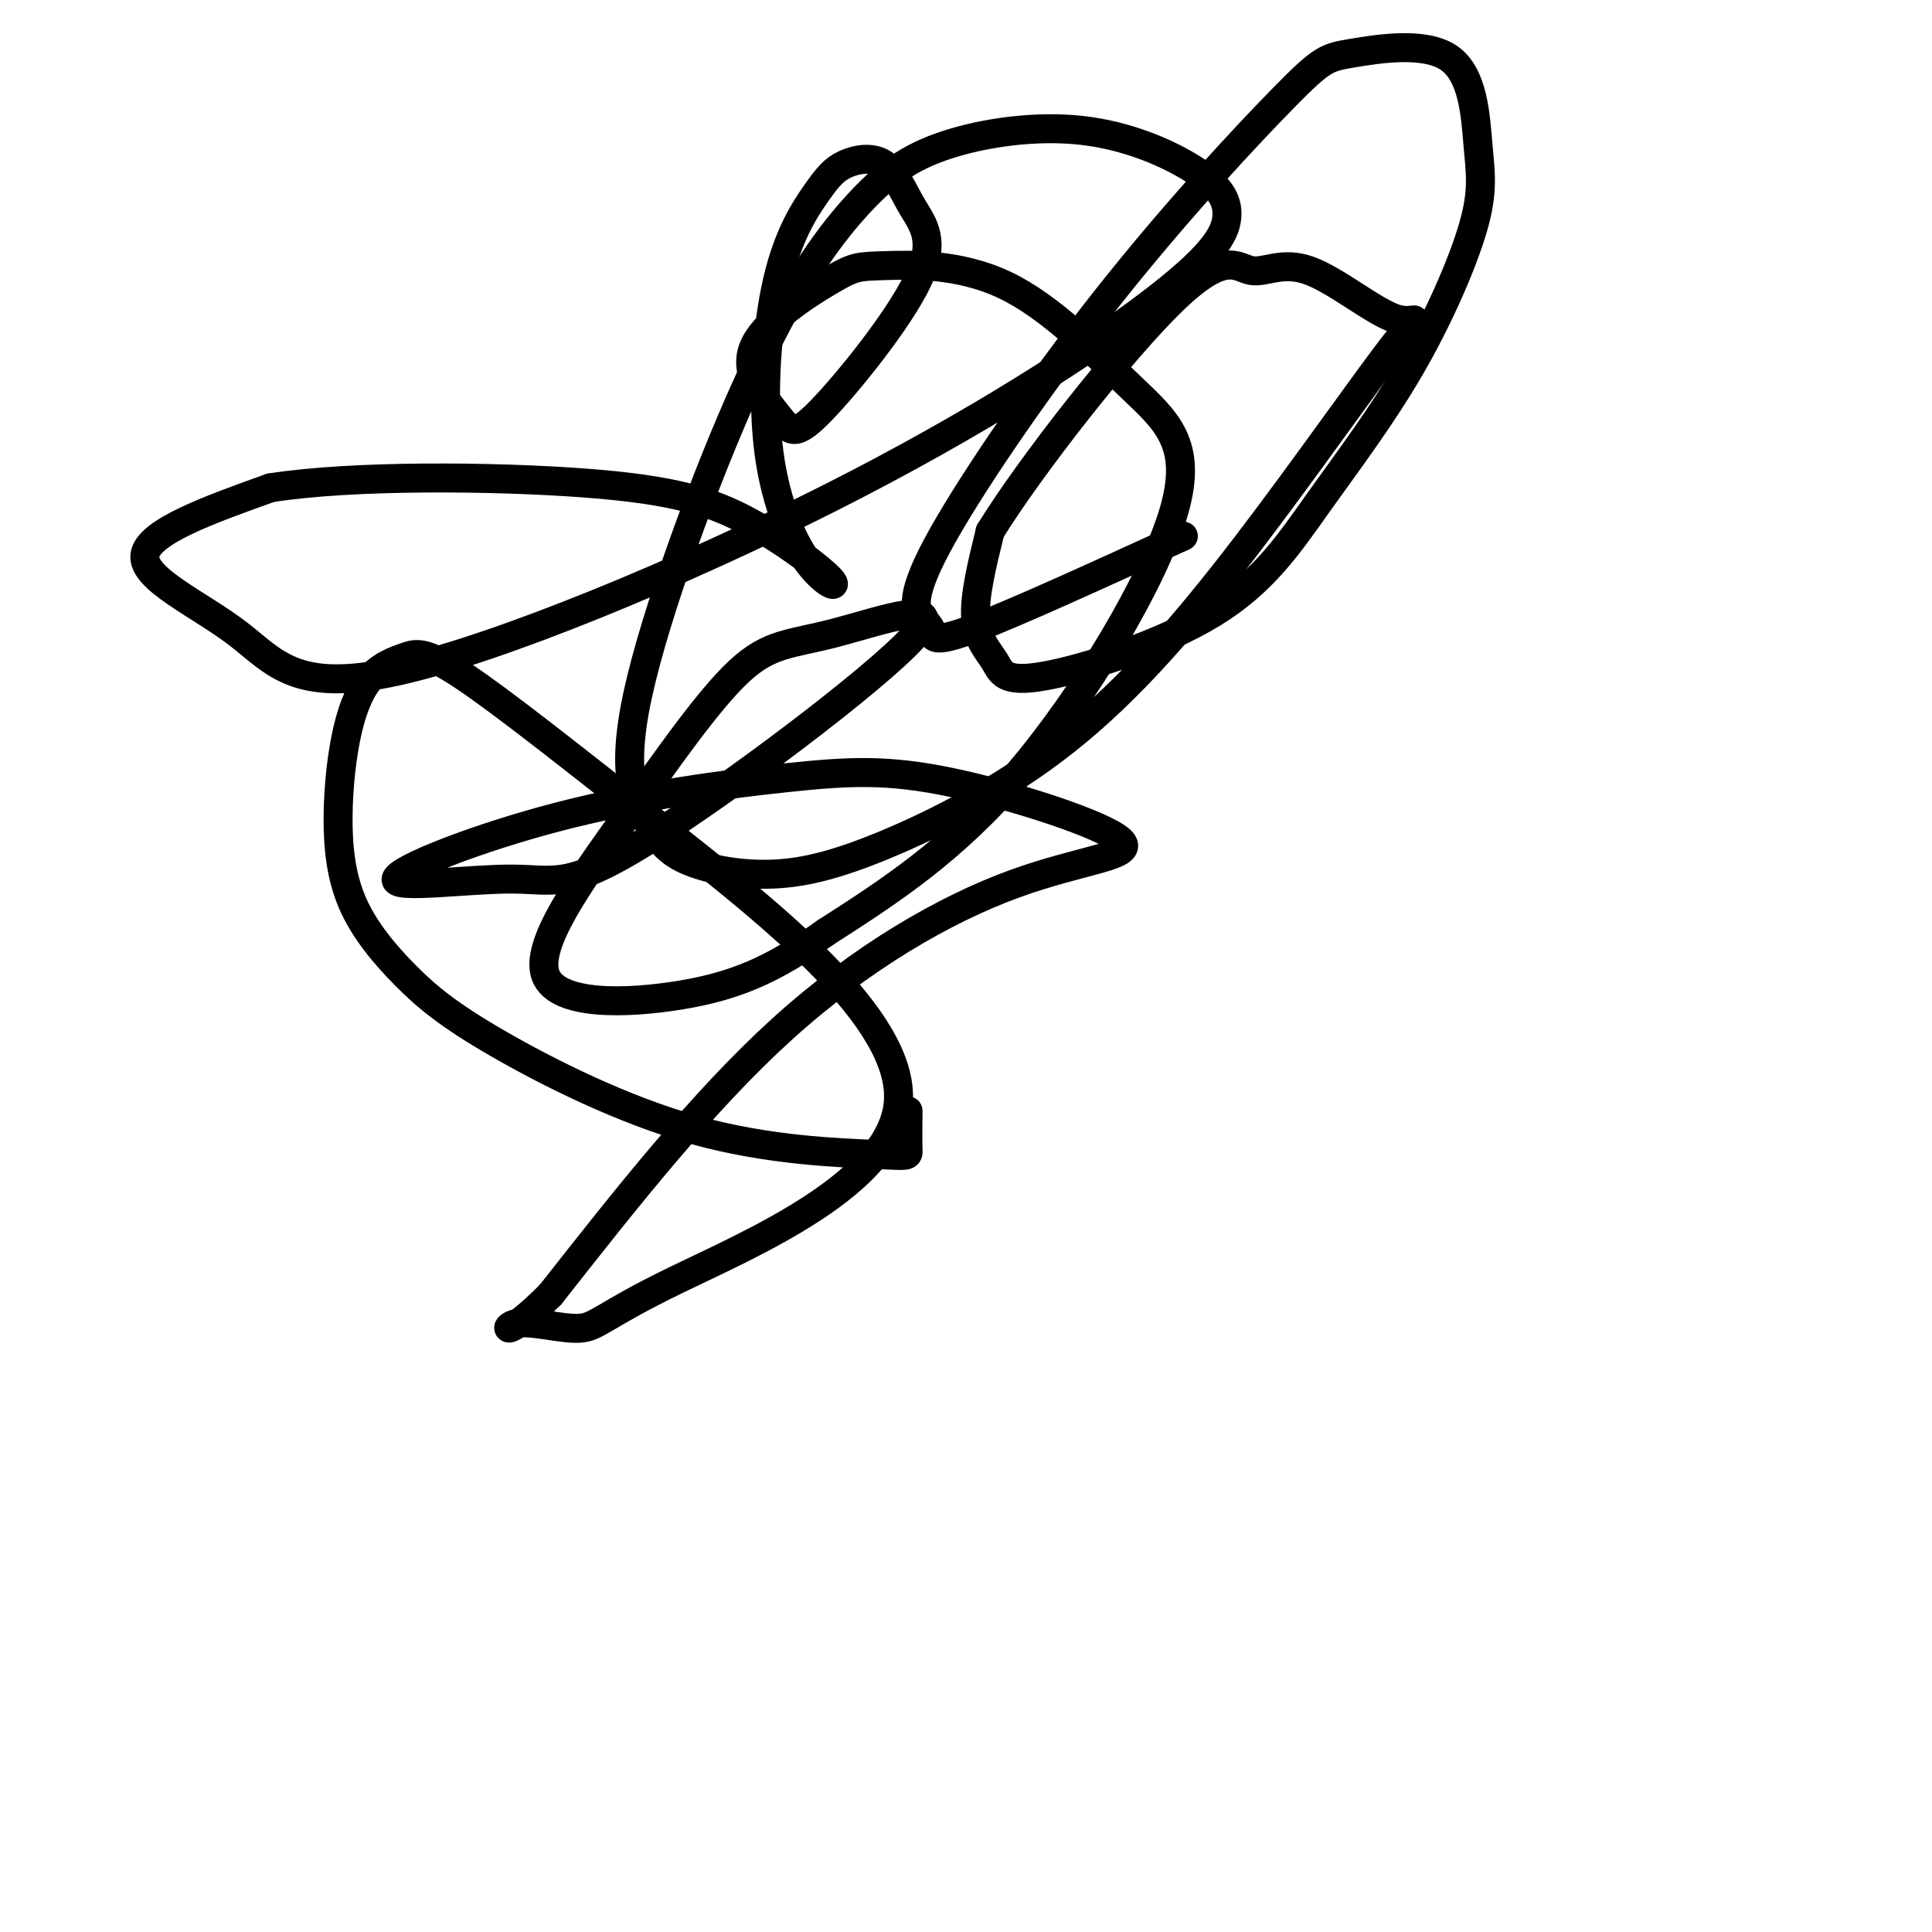
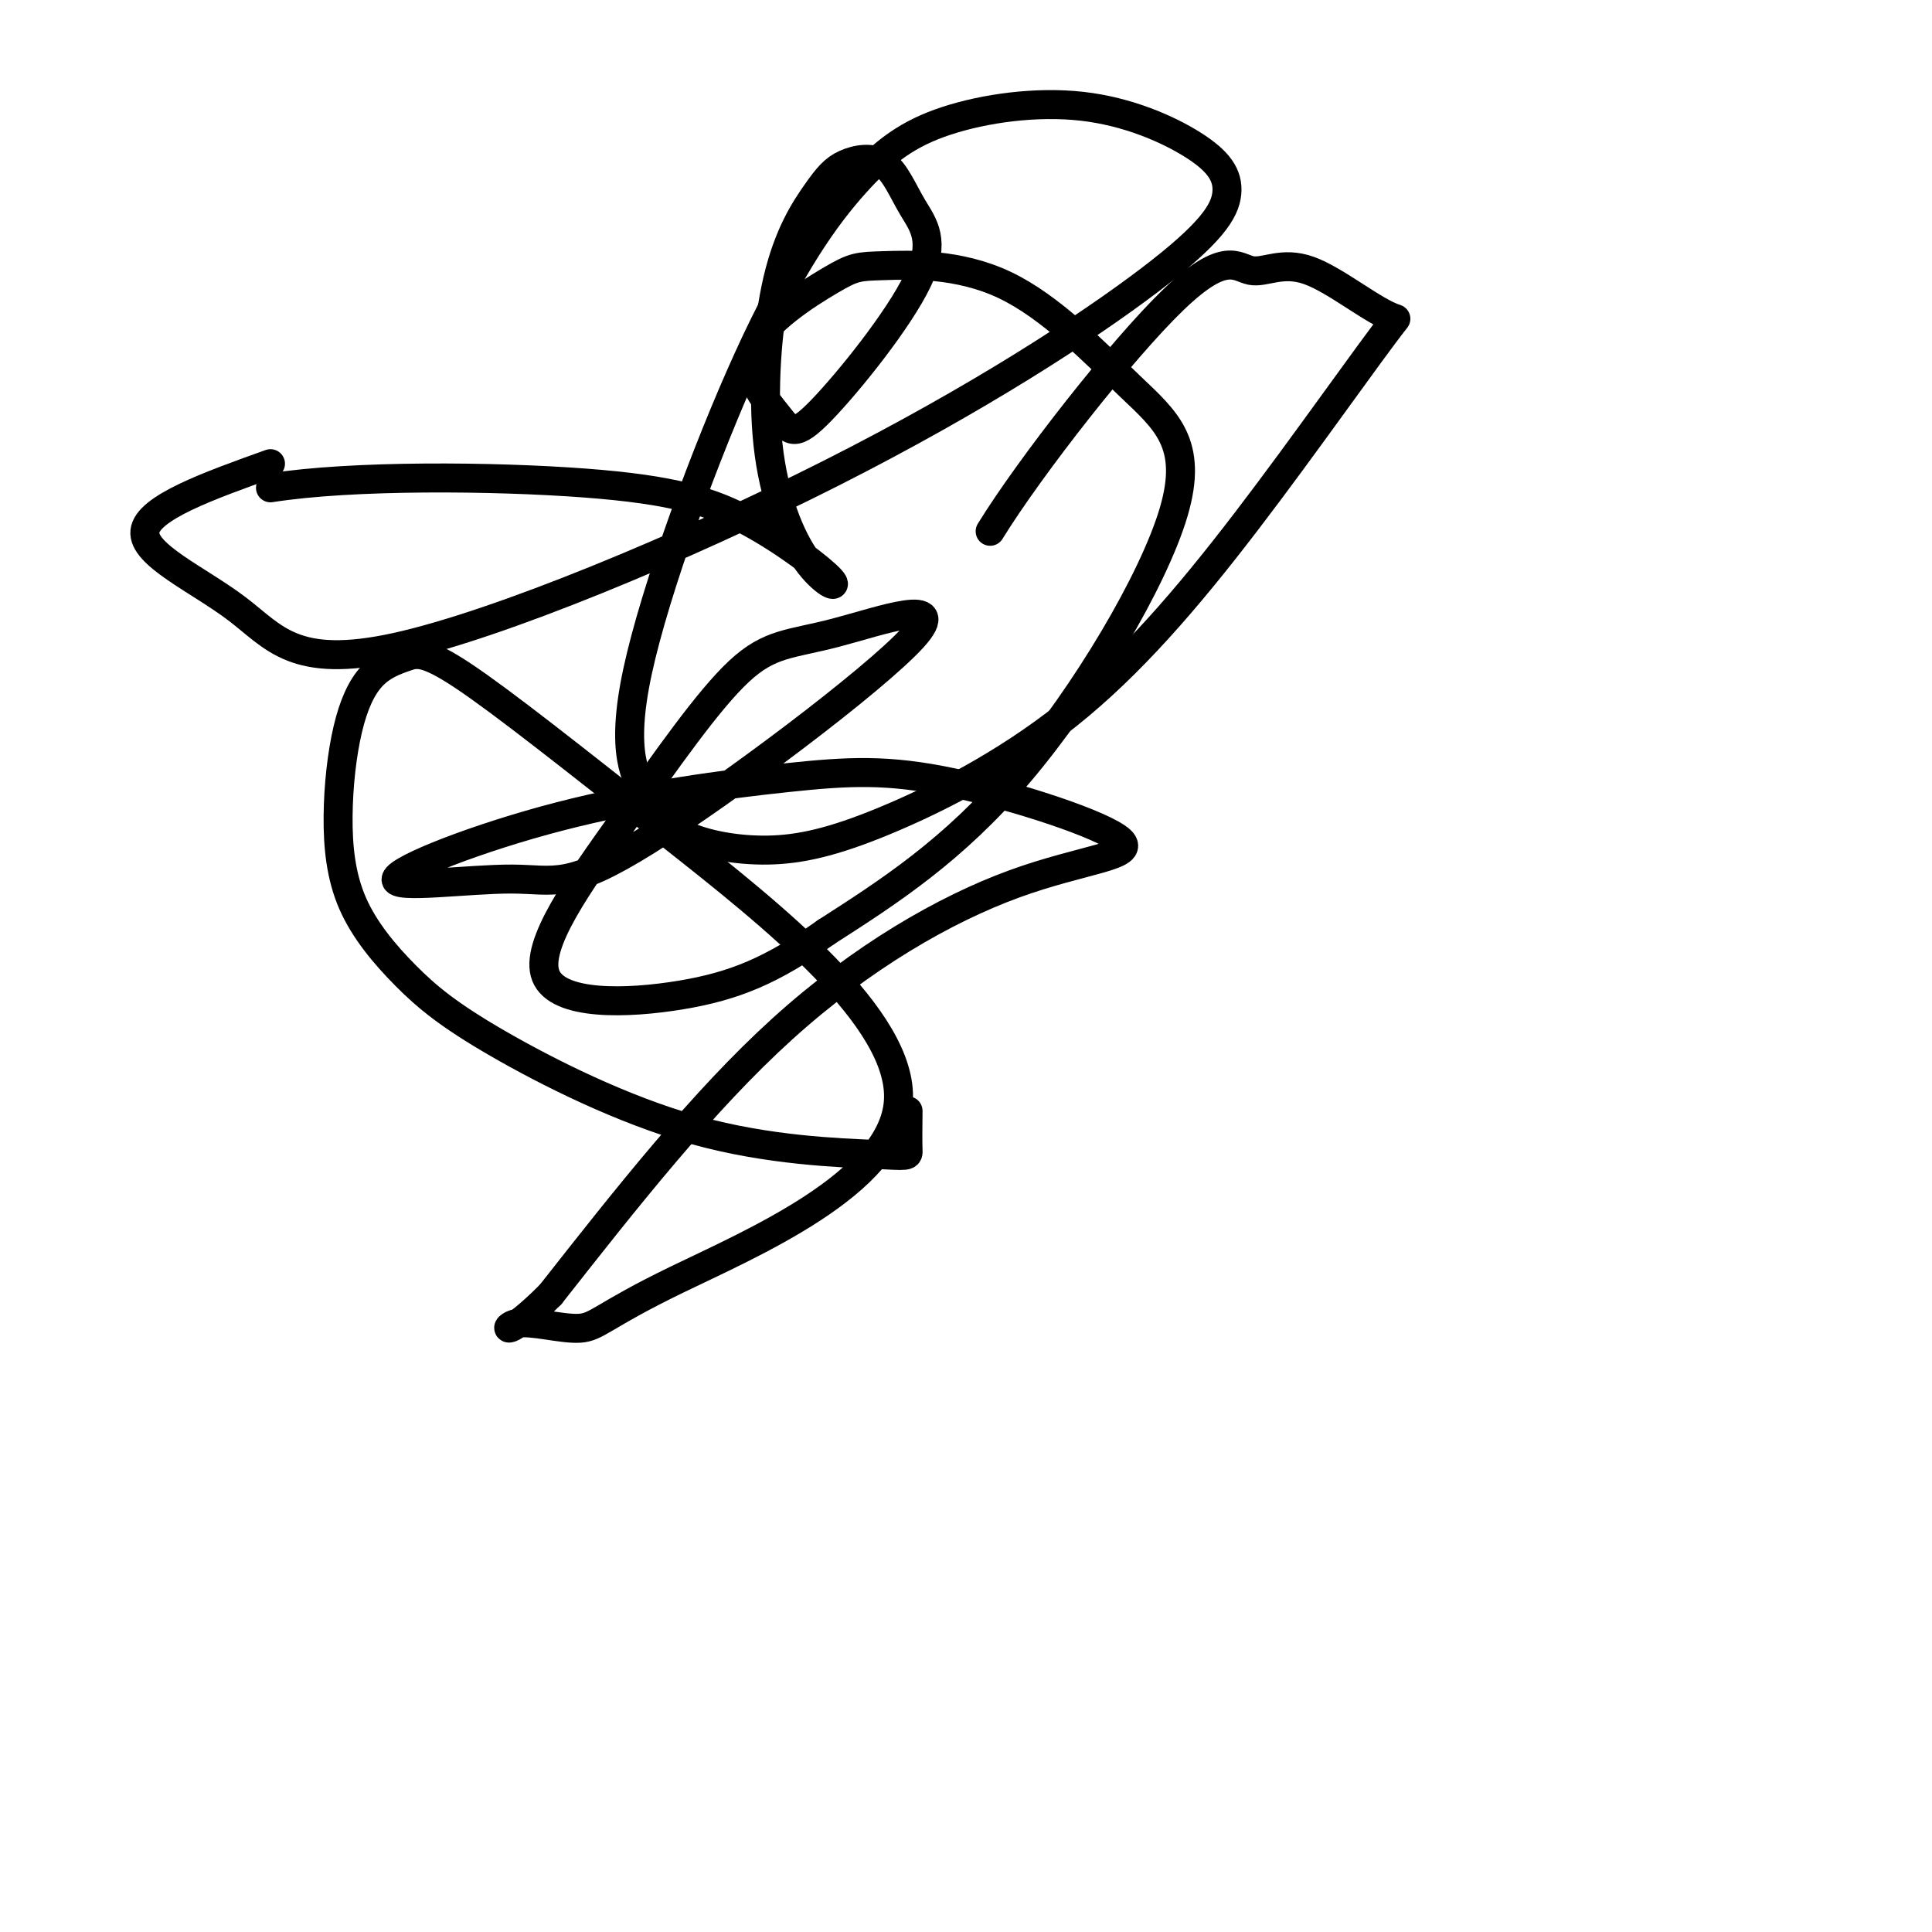
<svg xmlns="http://www.w3.org/2000/svg" viewBox="0 0 400 400" version="1.1">
  <g fill="none" stroke="#000000" stroke-width="6" stroke-linecap="round" stroke-linejoin="round">
-     <path d="M245,111c-17.184,7.860 -34.367,15.720 -43,19c-8.633,3.280 -8.714,1.979 -9,1c-0.286,-0.979 -0.777,-1.636 -2,-3c-1.223,-1.364 -3.180,-3.435 3,-15c6.180,-11.565 20.495,-32.625 35,-51c14.505,-18.375 29.198,-34.064 37,-42c7.802,-7.936 8.712,-8.118 14,-9c5.288,-0.882 14.953,-2.464 20,1c5.047,3.464 5.475,11.974 6,18c0.525,6.026 1.147,9.570 -1,17c-2.147,7.430 -7.061,18.748 -13,29c-5.939,10.252 -12.901,19.438 -19,28c-6.099,8.562 -11.336,16.499 -22,23c-10.664,6.501 -26.755,11.567 -35,13c-8.245,1.433 -8.643,-0.768 -10,-3c-1.357,-2.232 -3.673,-4.495 -4,-9c-0.327,-4.505 1.337,-11.253 3,-18" />
-     <path d="M205,110c8.224,-13.340 27.284,-37.691 38,-48c10.716,-10.309 13.088,-6.576 16,-6c2.912,0.576 6.364,-2.005 12,0c5.636,2.005 13.456,8.598 18,10c4.544,1.402 5.814,-2.386 0,5c-5.814,7.386 -18.711,25.945 -31,42c-12.289,16.055 -23.970,29.607 -37,40c-13.030,10.393 -27.408,17.627 -38,22c-10.592,4.373 -17.397,5.886 -24,6c-6.603,0.114 -13.004,-1.172 -17,-3c-3.996,-1.828 -5.587,-4.200 -8,-8c-2.413,-3.800 -5.649,-9.028 -2,-26c3.649,-16.972 14.182,-45.688 23,-65c8.818,-19.312 15.919,-29.221 22,-36c6.081,-6.779 11.140,-10.427 19,-13c7.860,-2.573 18.520,-4.069 28,-3c9.480,1.069 17.780,4.705 23,8c5.220,3.295 7.360,6.251 7,10c-0.360,3.749 -3.218,8.291 -16,18c-12.782,9.709 -35.486,24.585 -66,40c-30.514,15.415 -68.839,31.369 -90,36c-21.161,4.631 -25.159,-2.061 -33,-8c-7.841,-5.939 -19.526,-11.125 -19,-16c0.526,-4.875 13.263,-9.437 26,-14" />
+     <path d="M205,110c8.224,-13.340 27.284,-37.691 38,-48c10.716,-10.309 13.088,-6.576 16,-6c2.912,0.576 6.364,-2.005 12,0c5.636,2.005 13.456,8.598 18,10c-5.814,7.386 -18.711,25.945 -31,42c-12.289,16.055 -23.970,29.607 -37,40c-13.030,10.393 -27.408,17.627 -38,22c-10.592,4.373 -17.397,5.886 -24,6c-6.603,0.114 -13.004,-1.172 -17,-3c-3.996,-1.828 -5.587,-4.200 -8,-8c-2.413,-3.800 -5.649,-9.028 -2,-26c3.649,-16.972 14.182,-45.688 23,-65c8.818,-19.312 15.919,-29.221 22,-36c6.081,-6.779 11.140,-10.427 19,-13c7.860,-2.573 18.520,-4.069 28,-3c9.480,1.069 17.780,4.705 23,8c5.220,3.295 7.360,6.251 7,10c-0.360,3.749 -3.218,8.291 -16,18c-12.782,9.709 -35.486,24.585 -66,40c-30.514,15.415 -68.839,31.369 -90,36c-21.161,4.631 -25.159,-2.061 -33,-8c-7.841,-5.939 -19.526,-11.125 -19,-16c0.526,-4.875 13.263,-9.437 26,-14" />
    <path d="M56,101c16.970,-2.684 46.395,-2.394 65,-1c18.605,1.394 26.391,3.892 34,8c7.609,4.108 15.042,9.825 17,12c1.958,2.175 -1.558,0.808 -5,-4c-3.442,-4.808 -6.809,-13.057 -8,-24c-1.191,-10.943 -0.205,-24.581 2,-34c2.205,-9.419 5.628,-14.620 8,-18c2.372,-3.380 3.691,-4.938 6,-6c2.309,-1.062 5.607,-1.627 8,0c2.393,1.627 3.879,5.448 6,9c2.121,3.552 4.875,6.836 1,15c-3.875,8.164 -14.380,21.207 -20,27c-5.620,5.793 -6.355,4.334 -9,1c-2.645,-3.334 -7.199,-8.544 -5,-14c2.199,-5.456 11.150,-11.157 16,-14c4.850,-2.843 5.599,-2.829 11,-3c5.401,-0.171 15.453,-0.526 25,4c9.547,4.526 18.590,13.935 26,21c7.410,7.065 13.187,11.787 9,26c-4.187,14.213 -18.339,37.918 -32,54c-13.661,16.082 -26.830,24.541 -40,33" />
    <path d="M171,193c-11.114,7.901 -18.898,11.153 -30,13c-11.102,1.847 -25.520,2.290 -28,-4c-2.480,-6.290 6.979,-19.314 16,-32c9.021,-12.686 17.604,-25.035 24,-31c6.396,-5.965 10.606,-5.545 20,-8c9.394,-2.455 23.972,-7.785 16,1c-7.972,8.785 -38.493,31.686 -55,42c-16.507,10.314 -18.998,8.042 -28,8c-9.002,-0.042 -24.515,2.145 -24,0c0.515,-2.145 17.058,-8.624 34,-13c16.942,-4.376 34.284,-6.651 47,-8c12.716,-1.349 20.808,-1.773 34,1c13.192,2.773 31.484,8.743 35,12c3.516,3.257 -7.746,3.800 -22,9c-14.254,5.200 -31.501,15.057 -48,30c-16.499,14.943 -32.249,34.971 -48,55" />
    <path d="M114,268c-9.718,9.751 -10.012,6.629 -7,6c3.012,-0.629 9.328,1.235 13,1c3.672,-0.235 4.698,-2.569 20,-10c15.302,-7.431 44.881,-19.959 46,-37c1.119,-17.041 -26.221,-38.595 -47,-55c-20.779,-16.405 -34.998,-27.660 -43,-33c-8.002,-5.340 -9.787,-4.764 -12,-4c-2.213,0.764 -4.853,1.715 -7,4c-2.147,2.285 -3.801,5.905 -5,11c-1.199,5.095 -1.944,11.666 -2,18c-0.056,6.334 0.577,12.433 3,18c2.423,5.567 6.635,10.604 11,15c4.365,4.396 8.882,8.150 19,14c10.118,5.850 25.836,13.795 41,18c15.164,4.205 29.775,4.671 37,5c7.225,0.329 7.064,0.523 7,-1c-0.064,-1.523 -0.032,-4.761 0,-8" />
  </g>
</svg>